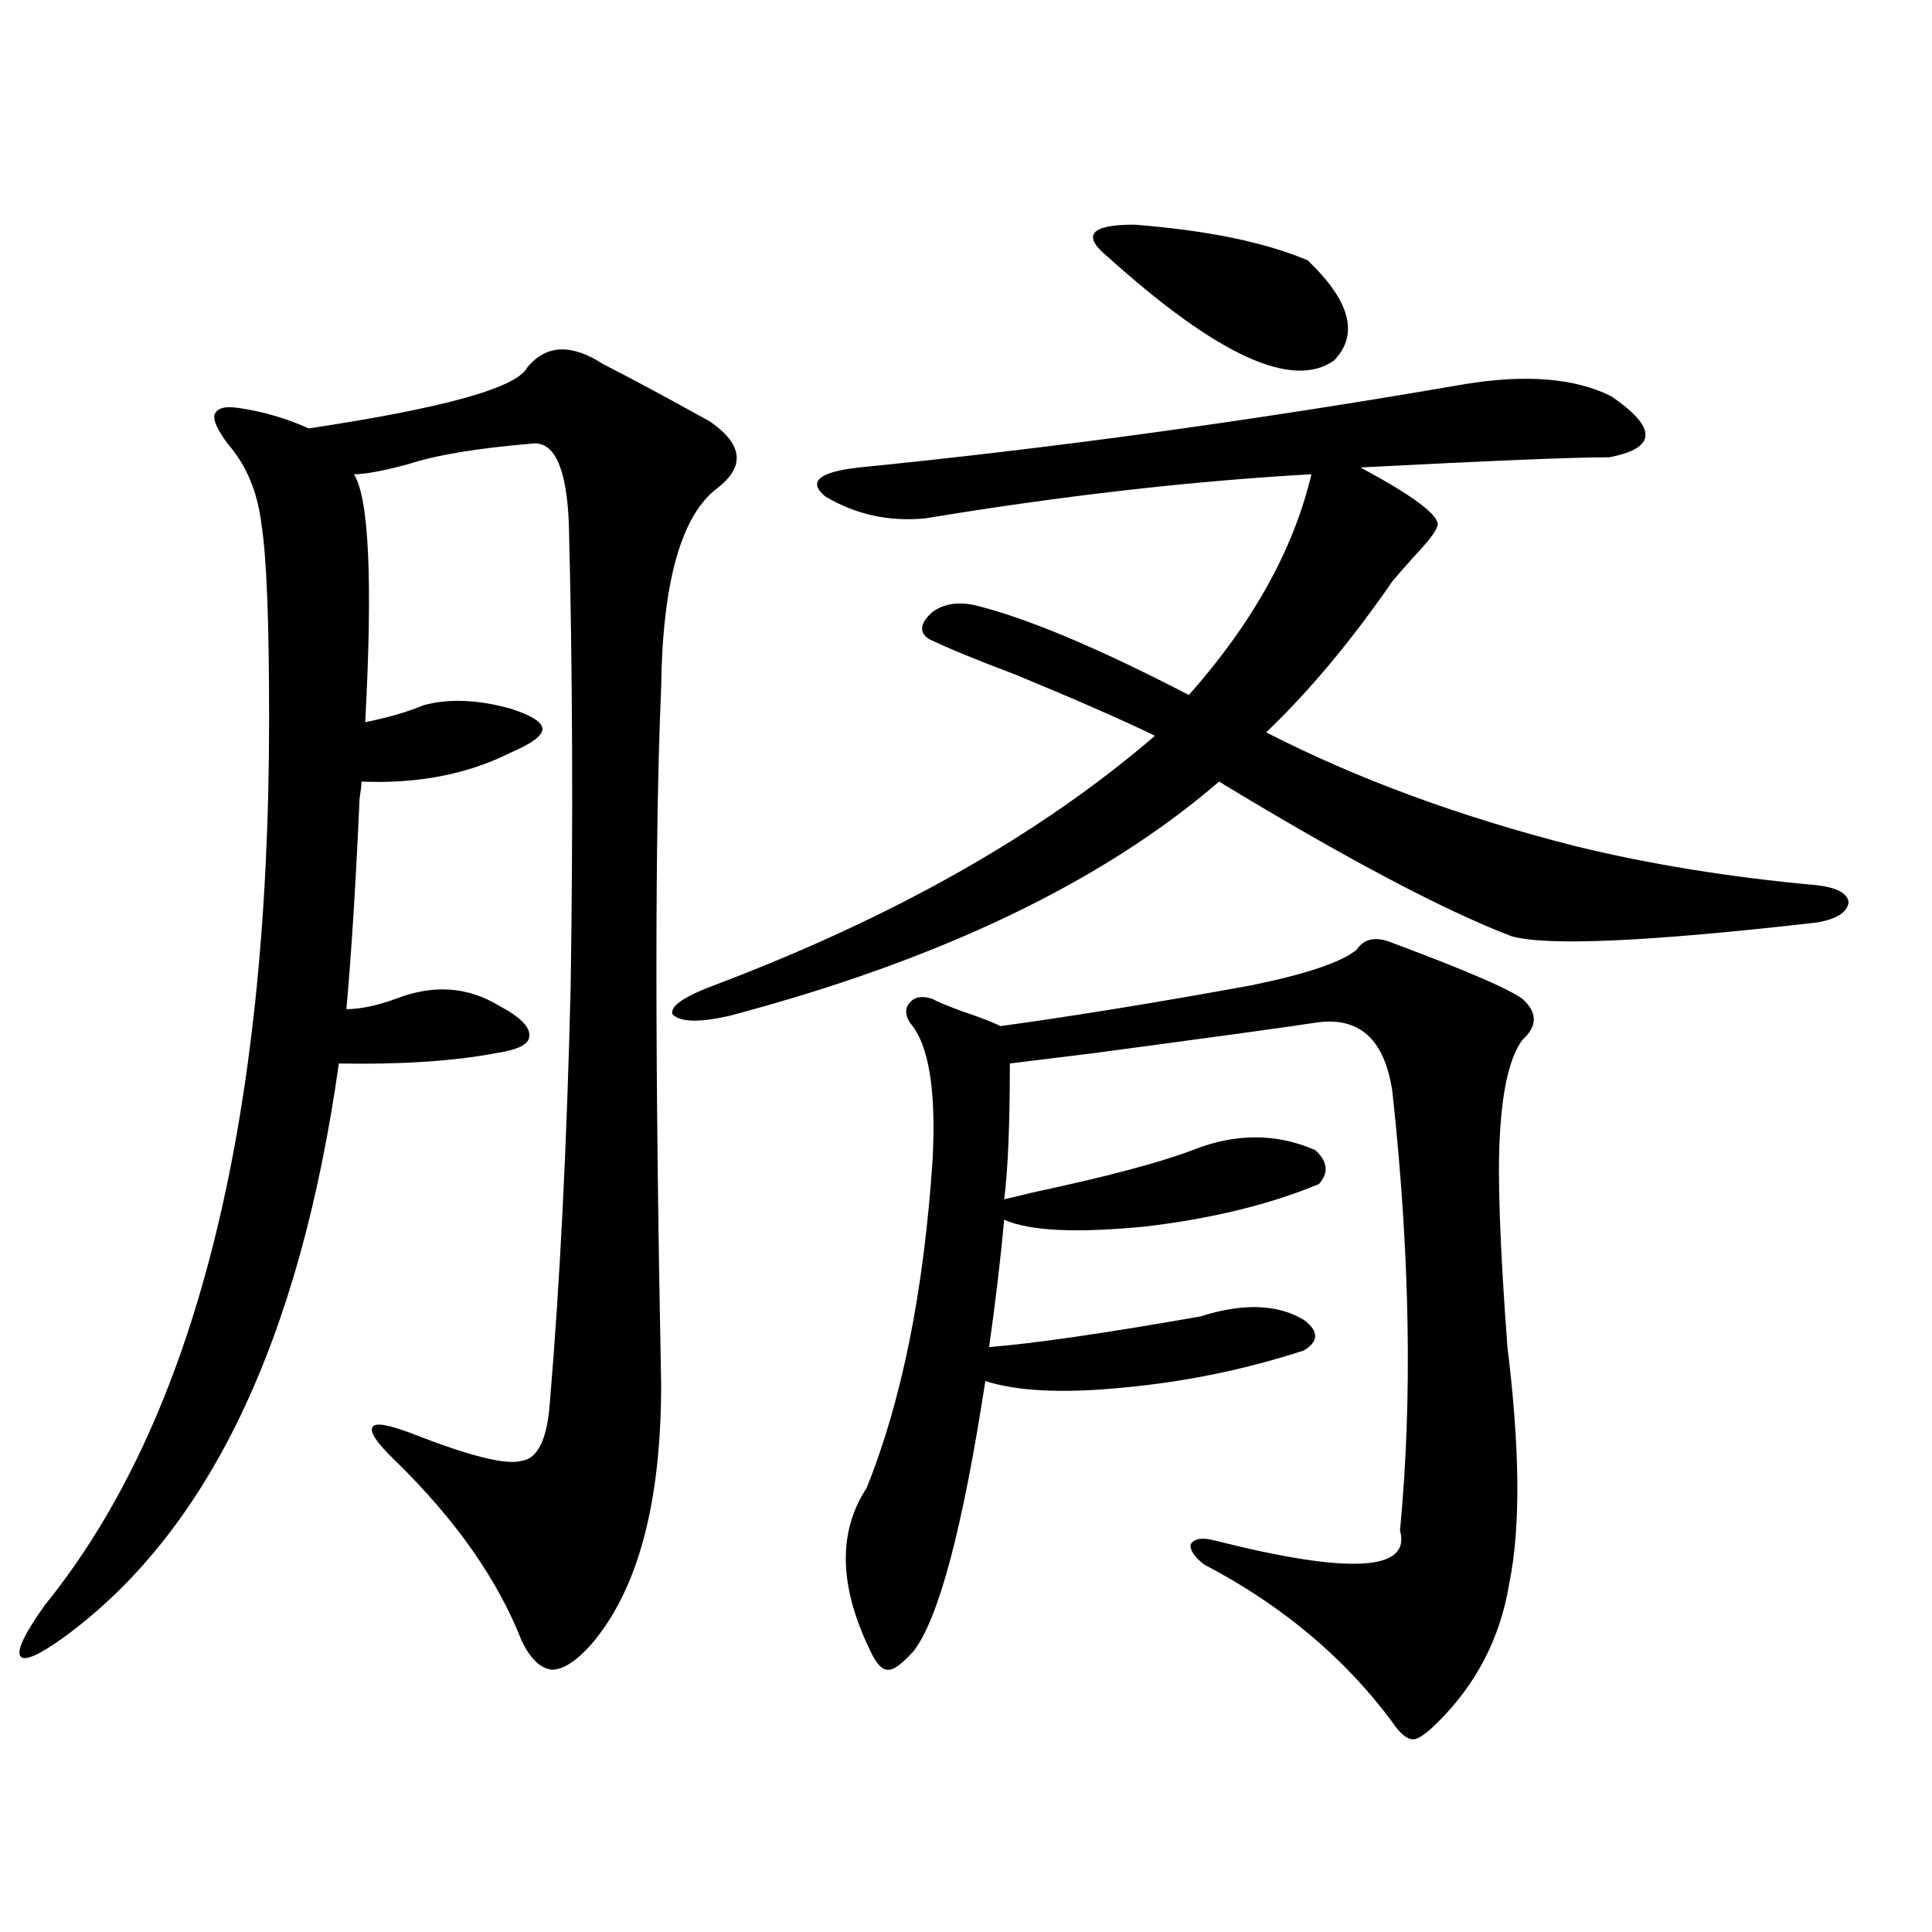
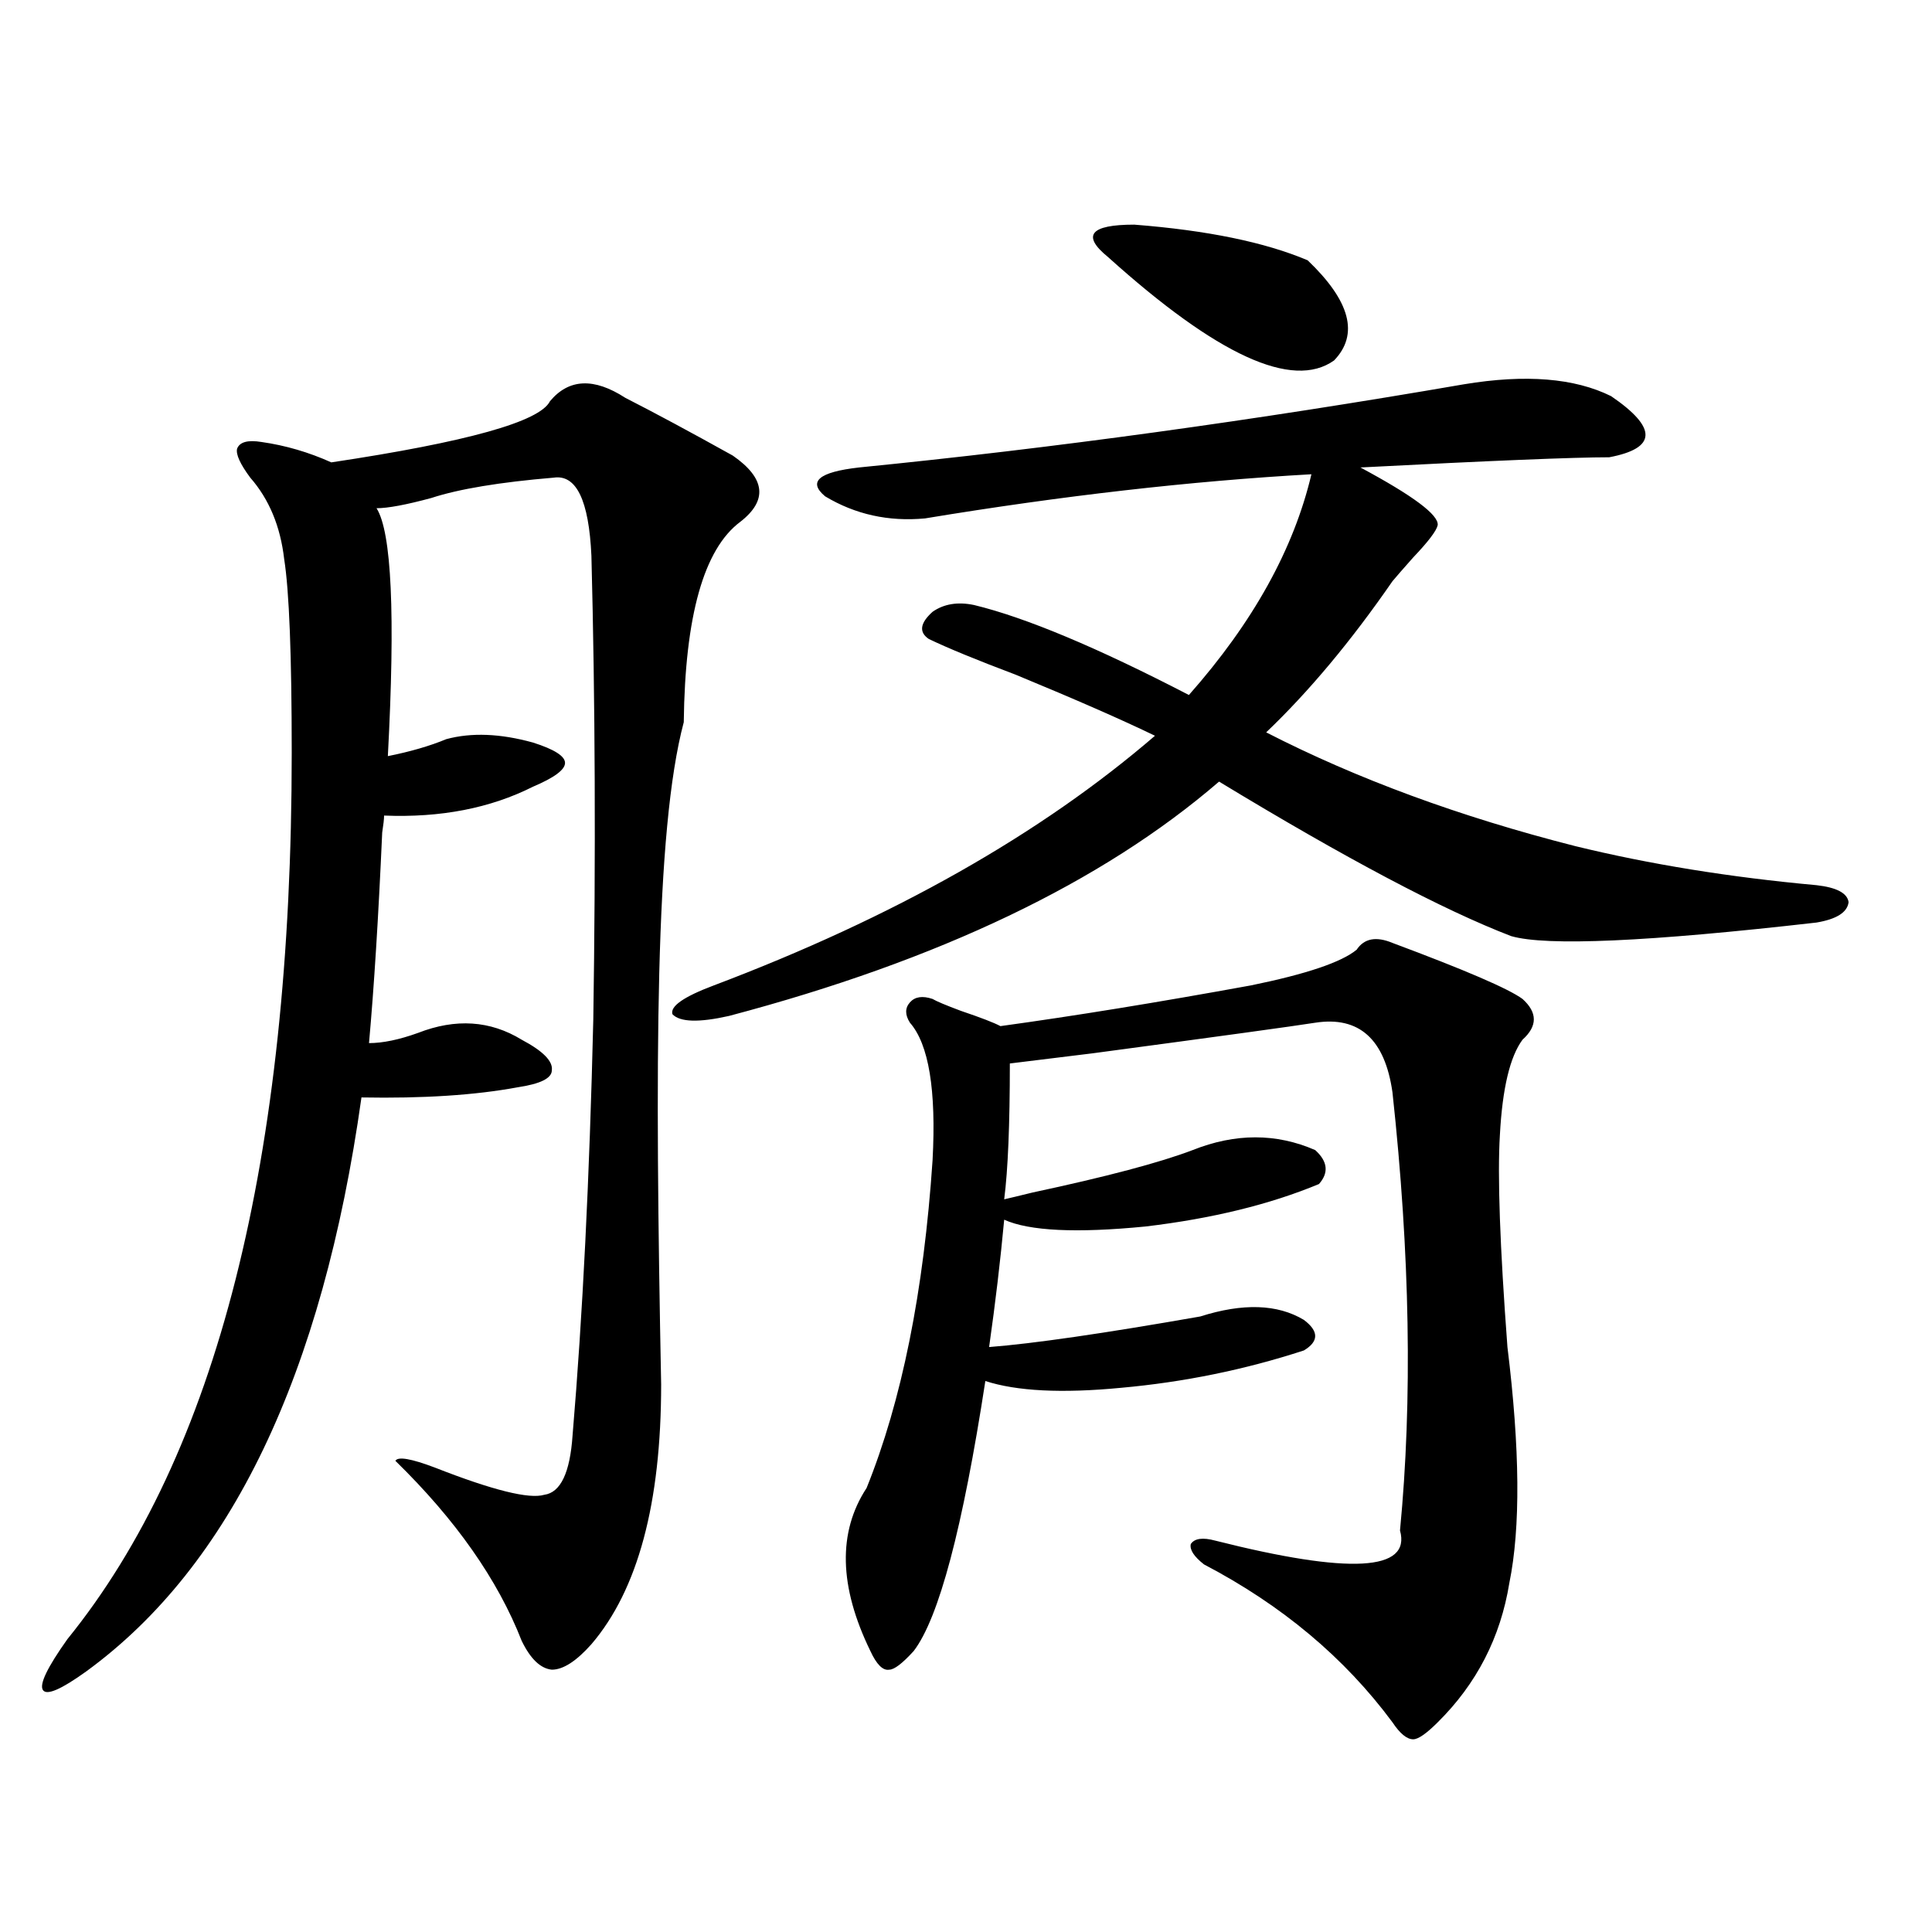
<svg xmlns="http://www.w3.org/2000/svg" version="1.1" id="图层_1" x="0px" y="0px" width="1000px" height="1000px" viewBox="0 0 1000 1000" enable-background="new 0 0 1000 1000" xml:space="preserve">
-   <path d="M342.211,716.566c0,61.523-12.042,106.348-36.097,134.473c-7.805,8.789-14.634,13.184-20.487,13.184  c-5.854-0.591-11.066-5.575-15.609-14.941c-12.362-31.641-34.146-62.69-65.364-93.164c-9.756-9.366-13.658-15.229-11.707-17.578  c1.296-2.335,8.125-1.167,20.487,3.516c29.908,11.728,48.779,16.411,56.584,14.063c8.445-1.167,13.323-11.426,14.634-30.762  c5.198-61.523,8.78-133.292,10.731-215.332c1.296-84.952,0.976-164.933-0.976-239.941c-1.311-28.702-7.805-42.188-19.512-40.43  c-27.972,2.349-49.114,5.864-63.413,10.547c-13.018,3.516-22.438,5.273-28.292,5.273c7.805,12.305,9.756,55.083,5.854,128.32  c11.707-2.335,21.783-5.273,30.243-8.789c13.003-3.516,27.957-2.925,44.877,1.758c11.052,3.516,16.585,7.031,16.585,10.547  s-5.533,7.622-16.585,12.305c-22.118,11.138-47.804,16.122-77.071,14.941c0,1.758-0.335,4.696-0.976,8.789  c-1.951,43.945-4.237,80.282-6.829,108.984c7.149,0,15.609-1.758,25.365-5.273c19.512-7.608,37.393-6.44,53.657,3.516  c11.052,5.864,16.25,11.138,15.609,15.82c0,4.106-5.854,7.031-17.561,8.789c-22.118,4.106-49.114,5.864-80.974,5.273  c-20.167,143.563-67.65,242.578-142.436,297.07c-13.018,9.366-20.487,12.593-22.438,9.668c-1.951-2.938,2.271-11.728,12.683-26.367  c77.392-95.499,116.095-248.429,116.095-458.789c0-50.386-1.311-83.784-3.902-100.195c-1.951-16.987-7.805-31.05-17.561-42.188  c-5.213-7.031-7.484-12.003-6.829-14.941c1.296-3.516,5.519-4.683,12.683-3.516c12.348,1.758,24.39,5.273,36.097,10.547  c70.242-10.547,107.955-21.094,113.168-31.641c9.756-11.714,22.759-12.305,39.023-1.758c14.954,7.622,33.49,17.578,55.608,29.883  c16.905,11.728,18.201,23.153,3.902,34.277c-18.871,14.063-28.627,48.642-29.268,103.711  C338.949,430.043,338.949,550.165,342.211,716.566z M655.374,379.066c46.828,24.032,100.15,43.657,159.996,58.887  c38.368,9.38,79.998,16.122,124.875,20.215c10.396,1.181,15.93,4.106,16.585,8.789c-0.655,5.273-6.188,8.789-16.585,10.547  c-87.162,9.97-139.844,12.305-158.045,7.031c-35.121-13.472-85.531-40.128-151.216-79.98  c-60.486,52.157-145.042,92.587-253.652,121.289c-15.609,3.516-25.365,3.228-29.268-0.879c-1.311-4.093,5.854-9.077,21.463-14.941  c93.001-35.156,169.097-78.223,228.287-129.199c-16.92-8.198-40.975-18.745-72.193-31.641  c-20.167-7.608-35.121-13.761-44.877-18.457c-5.213-3.516-4.558-8.198,1.951-14.063c5.854-4.093,13.003-5.273,21.463-3.516  c26.661,6.454,63.733,21.973,111.217,46.582c33.17-37.491,54.298-75.586,63.413-114.258  c-62.438,3.516-129.112,11.138-199.995,22.852c-18.871,1.758-36.097-2.046-51.706-11.426c-9.115-7.608-3.262-12.593,17.561-14.941  c100.15-9.956,204.538-24.308,313.163-43.066c31.859-5.273,57.225-3.214,76.096,6.152c24.055,16.411,23.734,26.958-0.976,31.641  c-18.216,0-61.142,1.758-128.777,5.273c27.316,14.653,40.64,24.609,39.999,29.883c-0.655,2.938-4.878,8.501-12.683,16.699  c-5.213,5.864-8.78,9.97-10.731,12.305C699.275,331.907,677.478,357.973,655.374,379.066z M702.202,491.566  c3.902-5.851,10.076-7.031,18.536-3.516c37.713,14.063,60.151,23.73,67.315,29.004c7.805,7.031,7.805,14.063,0,21.094  c-6.509,8.789-10.411,25.2-11.707,49.219c-1.311,21.094,0,57.72,3.902,109.863c6.494,52.734,6.829,93.466,0.976,122.168  c-4.558,28.125-16.92,52.144-37.072,72.07c-5.854,5.851-10.091,8.789-12.683,8.789c-3.262,0-6.829-2.938-10.731-8.789  c-24.725-33.398-57.239-60.645-97.559-81.738c-5.213-4.093-7.484-7.608-6.829-10.547c1.951-2.925,6.174-3.516,12.683-1.758  c69.587,17.578,101.461,15.82,95.607-5.273c6.494-67.374,5.198-142.96-3.902-226.758c-3.902-27.534-17.24-39.551-39.999-36.035  c-11.066,1.758-49.435,7.031-115.119,15.82c-18.871,2.349-33.17,4.106-42.926,5.273c0,31.641-0.976,55.083-2.927,70.313  c2.592-0.577,7.47-1.758,14.634-3.516c38.368-8.198,66.005-15.519,82.925-21.973c22.104-8.789,43.246-8.789,63.413,0  c6.494,5.864,7.149,11.728,1.951,17.578c-25.365,10.547-55.288,17.88-89.754,21.973c-35.776,3.516-60.166,2.349-73.169-3.516  c-1.951,21.094-4.558,43.066-7.805,65.918c22.759-1.758,59.176-7.031,109.266-15.82c22.104-7.031,39.999-6.44,53.657,1.758  c7.805,5.864,7.805,11.138,0,15.82c-30.578,9.97-62.117,16.411-94.632,19.336c-30.578,2.938-53.992,1.758-70.242-3.516  c-11.707,76.177-24.069,122.745-37.072,139.746c-5.854,6.44-10.091,9.668-12.683,9.668c-3.262,0.577-6.509-2.637-9.756-9.668  c-16.265-33.398-16.92-61.523-1.951-84.375c18.201-45.112,29.588-101.651,34.146-169.629c1.951-36.323-1.951-60.054-11.707-71.191  c-2.606-4.093-2.606-7.608,0-10.547c2.592-2.925,6.494-3.516,11.707-1.758c1.951,1.181,6.829,3.228,14.634,6.152  c10.396,3.516,17.226,6.152,20.487,7.91c38.368-5.273,81.614-12.305,129.753-21.094  C676.182,504.173,694.397,498.021,702.202,491.566z M573.425,132.973c-13.658-11.124-9.115-16.699,13.658-16.699  c37.713,2.938,67.636,9.091,89.754,18.457c22.104,21.094,26.661,38.384,13.658,51.855  C669.032,201.829,630.009,183.949,573.425,132.973z" />
+   <path d="M342.211,716.566c0,61.523-12.042,106.348-36.097,134.473c-7.805,8.789-14.634,13.184-20.487,13.184  c-5.854-0.591-11.066-5.575-15.609-14.941c-12.362-31.641-34.146-62.69-65.364-93.164c1.296-2.335,8.125-1.167,20.487,3.516c29.908,11.728,48.779,16.411,56.584,14.063c8.445-1.167,13.323-11.426,14.634-30.762  c5.198-61.523,8.78-133.292,10.731-215.332c1.296-84.952,0.976-164.933-0.976-239.941c-1.311-28.702-7.805-42.188-19.512-40.43  c-27.972,2.349-49.114,5.864-63.413,10.547c-13.018,3.516-22.438,5.273-28.292,5.273c7.805,12.305,9.756,55.083,5.854,128.32  c11.707-2.335,21.783-5.273,30.243-8.789c13.003-3.516,27.957-2.925,44.877,1.758c11.052,3.516,16.585,7.031,16.585,10.547  s-5.533,7.622-16.585,12.305c-22.118,11.138-47.804,16.122-77.071,14.941c0,1.758-0.335,4.696-0.976,8.789  c-1.951,43.945-4.237,80.282-6.829,108.984c7.149,0,15.609-1.758,25.365-5.273c19.512-7.608,37.393-6.44,53.657,3.516  c11.052,5.864,16.25,11.138,15.609,15.82c0,4.106-5.854,7.031-17.561,8.789c-22.118,4.106-49.114,5.864-80.974,5.273  c-20.167,143.563-67.65,242.578-142.436,297.07c-13.018,9.366-20.487,12.593-22.438,9.668c-1.951-2.938,2.271-11.728,12.683-26.367  c77.392-95.499,116.095-248.429,116.095-458.789c0-50.386-1.311-83.784-3.902-100.195c-1.951-16.987-7.805-31.05-17.561-42.188  c-5.213-7.031-7.484-12.003-6.829-14.941c1.296-3.516,5.519-4.683,12.683-3.516c12.348,1.758,24.39,5.273,36.097,10.547  c70.242-10.547,107.955-21.094,113.168-31.641c9.756-11.714,22.759-12.305,39.023-1.758c14.954,7.622,33.49,17.578,55.608,29.883  c16.905,11.728,18.201,23.153,3.902,34.277c-18.871,14.063-28.627,48.642-29.268,103.711  C338.949,430.043,338.949,550.165,342.211,716.566z M655.374,379.066c46.828,24.032,100.15,43.657,159.996,58.887  c38.368,9.38,79.998,16.122,124.875,20.215c10.396,1.181,15.93,4.106,16.585,8.789c-0.655,5.273-6.188,8.789-16.585,10.547  c-87.162,9.97-139.844,12.305-158.045,7.031c-35.121-13.472-85.531-40.128-151.216-79.98  c-60.486,52.157-145.042,92.587-253.652,121.289c-15.609,3.516-25.365,3.228-29.268-0.879c-1.311-4.093,5.854-9.077,21.463-14.941  c93.001-35.156,169.097-78.223,228.287-129.199c-16.92-8.198-40.975-18.745-72.193-31.641  c-20.167-7.608-35.121-13.761-44.877-18.457c-5.213-3.516-4.558-8.198,1.951-14.063c5.854-4.093,13.003-5.273,21.463-3.516  c26.661,6.454,63.733,21.973,111.217,46.582c33.17-37.491,54.298-75.586,63.413-114.258  c-62.438,3.516-129.112,11.138-199.995,22.852c-18.871,1.758-36.097-2.046-51.706-11.426c-9.115-7.608-3.262-12.593,17.561-14.941  c100.15-9.956,204.538-24.308,313.163-43.066c31.859-5.273,57.225-3.214,76.096,6.152c24.055,16.411,23.734,26.958-0.976,31.641  c-18.216,0-61.142,1.758-128.777,5.273c27.316,14.653,40.64,24.609,39.999,29.883c-0.655,2.938-4.878,8.501-12.683,16.699  c-5.213,5.864-8.78,9.97-10.731,12.305C699.275,331.907,677.478,357.973,655.374,379.066z M702.202,491.566  c3.902-5.851,10.076-7.031,18.536-3.516c37.713,14.063,60.151,23.73,67.315,29.004c7.805,7.031,7.805,14.063,0,21.094  c-6.509,8.789-10.411,25.2-11.707,49.219c-1.311,21.094,0,57.72,3.902,109.863c6.494,52.734,6.829,93.466,0.976,122.168  c-4.558,28.125-16.92,52.144-37.072,72.07c-5.854,5.851-10.091,8.789-12.683,8.789c-3.262,0-6.829-2.938-10.731-8.789  c-24.725-33.398-57.239-60.645-97.559-81.738c-5.213-4.093-7.484-7.608-6.829-10.547c1.951-2.925,6.174-3.516,12.683-1.758  c69.587,17.578,101.461,15.82,95.607-5.273c6.494-67.374,5.198-142.96-3.902-226.758c-3.902-27.534-17.24-39.551-39.999-36.035  c-11.066,1.758-49.435,7.031-115.119,15.82c-18.871,2.349-33.17,4.106-42.926,5.273c0,31.641-0.976,55.083-2.927,70.313  c2.592-0.577,7.47-1.758,14.634-3.516c38.368-8.198,66.005-15.519,82.925-21.973c22.104-8.789,43.246-8.789,63.413,0  c6.494,5.864,7.149,11.728,1.951,17.578c-25.365,10.547-55.288,17.88-89.754,21.973c-35.776,3.516-60.166,2.349-73.169-3.516  c-1.951,21.094-4.558,43.066-7.805,65.918c22.759-1.758,59.176-7.031,109.266-15.82c22.104-7.031,39.999-6.44,53.657,1.758  c7.805,5.864,7.805,11.138,0,15.82c-30.578,9.97-62.117,16.411-94.632,19.336c-30.578,2.938-53.992,1.758-70.242-3.516  c-11.707,76.177-24.069,122.745-37.072,139.746c-5.854,6.44-10.091,9.668-12.683,9.668c-3.262,0.577-6.509-2.637-9.756-9.668  c-16.265-33.398-16.92-61.523-1.951-84.375c18.201-45.112,29.588-101.651,34.146-169.629c1.951-36.323-1.951-60.054-11.707-71.191  c-2.606-4.093-2.606-7.608,0-10.547c2.592-2.925,6.494-3.516,11.707-1.758c1.951,1.181,6.829,3.228,14.634,6.152  c10.396,3.516,17.226,6.152,20.487,7.91c38.368-5.273,81.614-12.305,129.753-21.094  C676.182,504.173,694.397,498.021,702.202,491.566z M573.425,132.973c-13.658-11.124-9.115-16.699,13.658-16.699  c37.713,2.938,67.636,9.091,89.754,18.457c22.104,21.094,26.661,38.384,13.658,51.855  C669.032,201.829,630.009,183.949,573.425,132.973z" />
</svg>